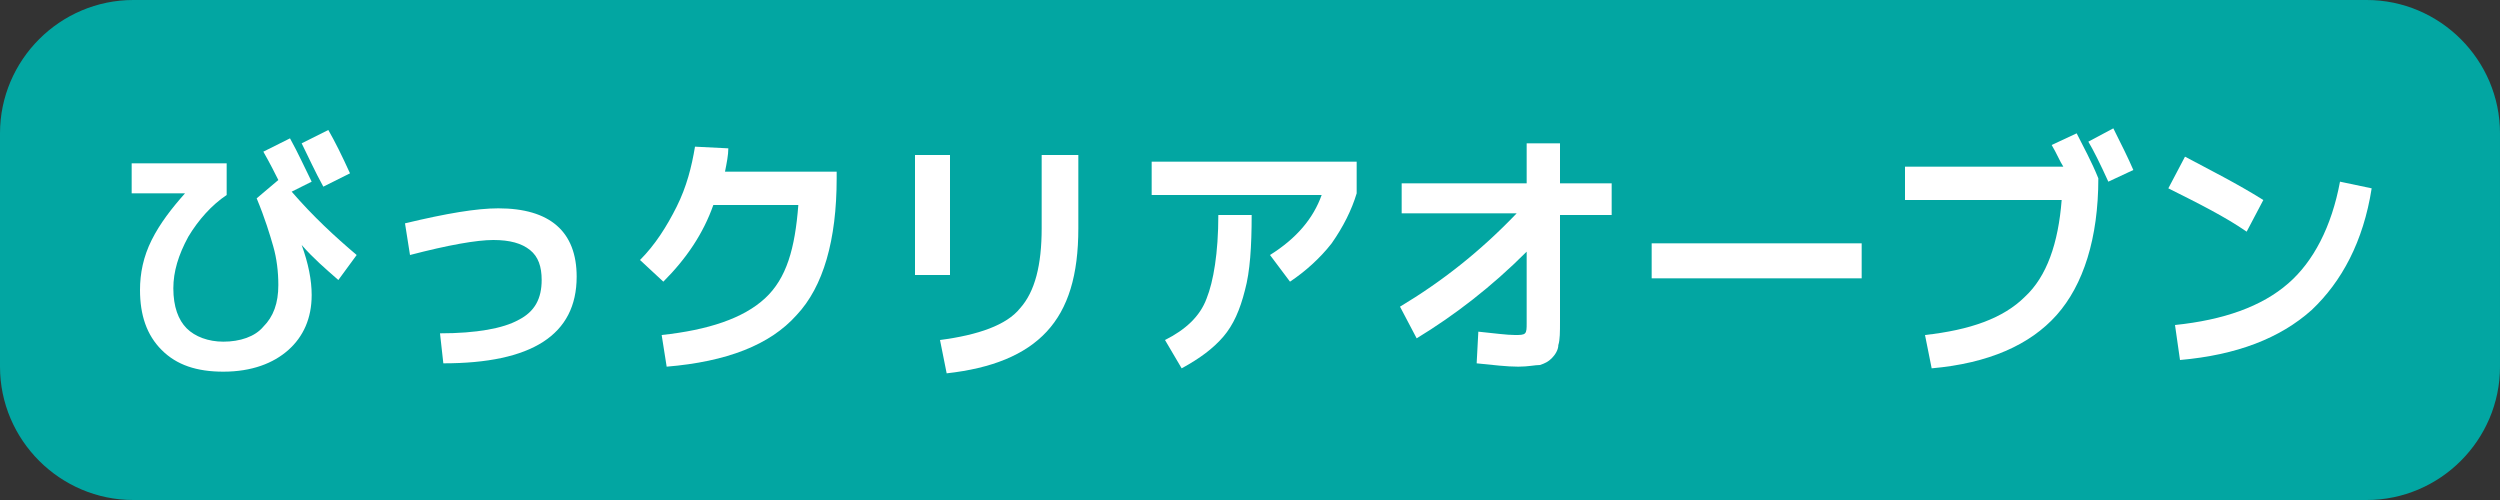
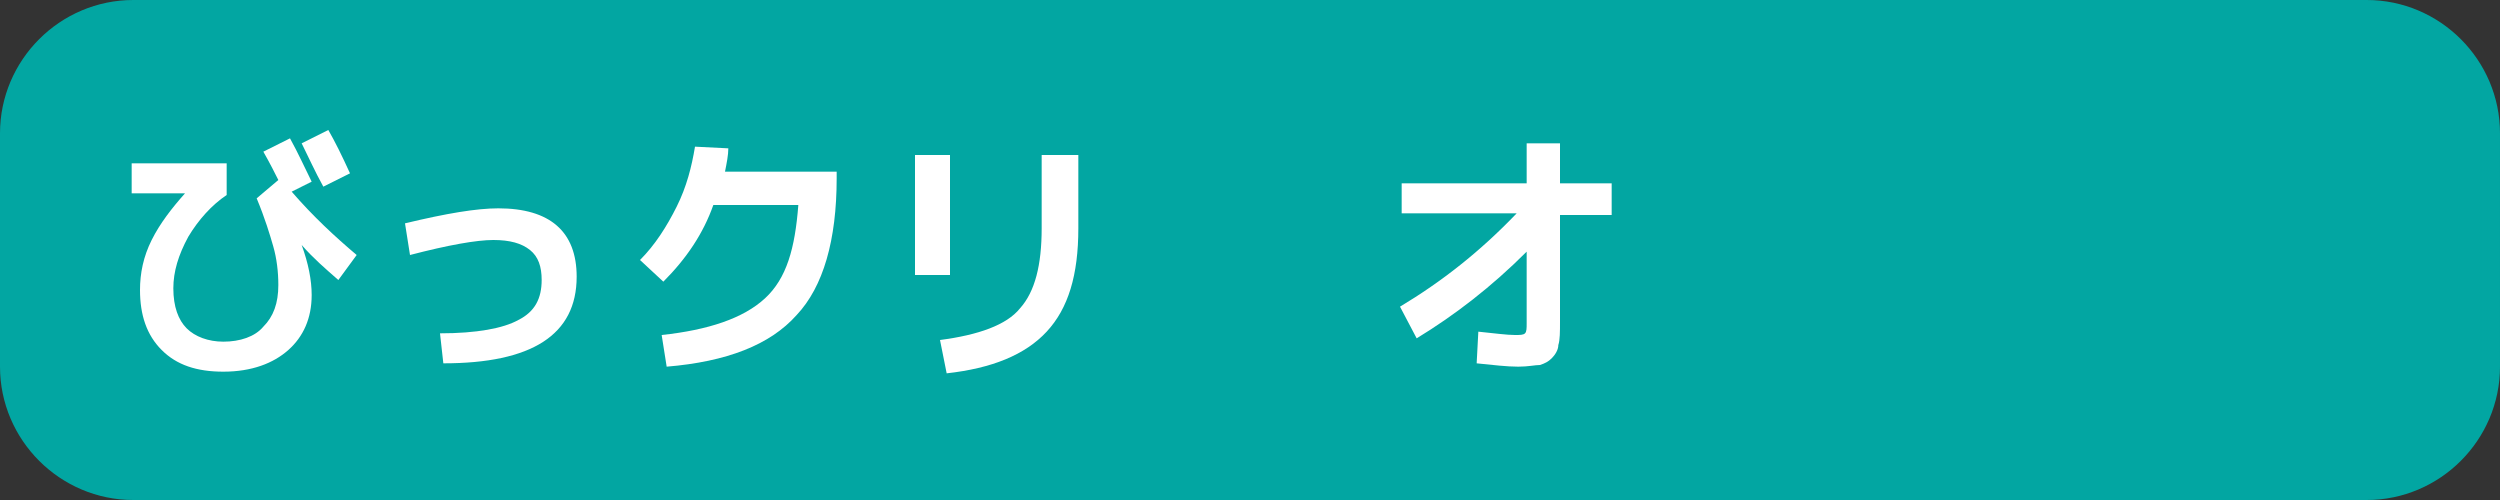
<svg xmlns="http://www.w3.org/2000/svg" version="1.1" id="レイヤー_1" x="0px" y="0px" viewBox="0 0 150 30" style="enable-background:new 0 0 150 30;" xml:space="preserve">
  <rect x="0" y="0" width="150" height="30" fill="#333333" stroke="none" />
  <style type="text/css">
	.st0{fill:#02A6A2;}
	.st1{fill:#FFFFFF;}
</style>
  <g>
    <path class="st0" d="M142,30H8c-4.4,0-8-3.6-8-8V8c0-4.4,3.6-8,8-8h134c4.4,0,8,3.6,8,8v14C150,26.4,146.4,30,142,30z" />
    <g>
      <path class="st1" d="M7.9,9.8h5.7v1.9c-0.9,0.6-1.7,1.5-2.3,2.5c-0.6,1.1-0.9,2.1-0.9,3.1c0,1.1,0.3,1.9,0.8,2.4s1.3,0.8,2.2,0.8    c1,0,1.9-0.3,2.4-0.9c0.6-0.6,0.9-1.4,0.9-2.5c0-0.8-0.1-1.6-0.3-2.3s-0.5-1.7-1-2.9l1.3-1.1c-0.2-0.4-0.5-1-0.9-1.7l1.6-0.8    c0.5,0.9,0.9,1.8,1.3,2.6l-1.2,0.6c1.3,1.5,2.6,2.7,3.9,3.8l-1.1,1.5c-0.8-0.7-1.5-1.3-2.2-2.1l0,0c0.4,1.1,0.6,2.1,0.6,3    c0,1.4-0.5,2.5-1.4,3.3s-2.2,1.3-3.9,1.3c-1.6,0-2.8-0.4-3.7-1.3c-0.9-0.9-1.3-2.1-1.3-3.6c0-1,0.2-2,0.7-3c0.5-1,1.2-1.9,2-2.8    l0,0H7.9V9.8z M21,10.4l-1.6,0.8c-0.5-0.9-0.9-1.8-1.3-2.6l1.6-0.8C20.1,8.5,20.5,9.3,21,10.4z" />
      <path class="st1" d="M24.3,13.4c2.5-0.6,4.3-0.9,5.6-0.9c3.1,0,4.7,1.4,4.7,4.1c0,3.5-2.7,5.2-8,5.2L26.4,20    c2.2,0,3.8-0.3,4.7-0.8c1-0.5,1.4-1.3,1.4-2.4c0-0.8-0.2-1.4-0.7-1.8c-0.5-0.4-1.2-0.6-2.2-0.6c-1,0-2.7,0.3-5,0.9L24.3,13.4z" />
      <path class="st1" d="M47.9,12.3h-5.1c-0.6,1.7-1.6,3.2-3,4.6l-1.4-1.3c0.9-0.9,1.6-2,2.2-3.2c0.6-1.2,0.9-2.4,1.1-3.6l2,0.1    c0,0.4-0.1,0.9-0.2,1.4h6.7v0.4c0,3.7-0.8,6.5-2.4,8.2c-1.6,1.8-4.2,2.8-7.8,3.1l-0.3-1.9c2.8-0.3,4.9-1,6.2-2.2    S47.7,14.9,47.9,12.3z" />
      <path class="st1" d="M54.9,16.5V9.3H57v7.2H54.9z M62.5,9.3h2.2v4.4c0,2.8-0.6,4.8-1.9,6.2c-1.3,1.4-3.3,2.2-6,2.5l-0.4-2    c2.3-0.3,4-0.9,4.8-1.9c0.9-1,1.3-2.6,1.3-4.8V9.3z" />
-       <path class="st1" d="M69.1,11.6V9.7h12.3v1.9c-0.3,1-0.8,2-1.5,3c-0.7,0.9-1.6,1.7-2.5,2.3l-1.2-1.6c1.6-1,2.6-2.2,3.1-3.6H69.1z     M73.1,12.9h2c0,1.9-0.1,3.4-0.4,4.5c-0.3,1.2-0.7,2.1-1.3,2.8c-0.6,0.7-1.4,1.3-2.5,1.9l-1-1.7c1.2-0.6,2.1-1.4,2.5-2.5    C72.8,16.9,73.1,15.2,73.1,12.9z" />
      <path class="st1" d="M84.1,11h7.5V8.6h2V11h3.1v1.9h-3.1v6.4c0,0.6,0,1.1-0.1,1.4c0,0.3-0.2,0.6-0.4,0.8c-0.2,0.2-0.4,0.3-0.7,0.4    c-0.3,0-0.7,0.1-1.3,0.1c-0.7,0-1.5-0.1-2.5-0.2l0.1-1.9c1,0.1,1.7,0.2,2.2,0.2c0.3,0,0.5,0,0.6-0.1c0.1-0.1,0.1-0.3,0.1-0.6v-4.3    c-2.1,2.1-4.3,3.8-6.6,5.2L84,18.4c2.5-1.5,4.8-3.3,7-5.6h-6.9V11z" />
-       <path class="st1" d="M99.1,16.7v-2.1h12.6v2.1H99.1z" />
-       <path class="st1" d="M124.6,8c0.4,0.8,0.9,1.7,1.3,2.7c0,3.6-0.9,6.4-2.5,8.2c-1.6,1.8-4.1,2.9-7.5,3.2l-0.4-2    c2.7-0.3,4.7-1,6-2.3c1.3-1.2,2-3.2,2.2-5.8h-9.4v-2h9.5c-0.2-0.3-0.4-0.8-0.7-1.3L124.6,8z M128,10.2l-1.5,0.7    c-0.5-1.1-0.9-1.9-1.2-2.4l1.5-0.8C127.3,8.7,127.7,9.5,128,10.2z" />
-       <path class="st1" d="M130.1,11.3l1-1.9c1.5,0.8,3.1,1.6,4.7,2.6l-1,1.9C133.5,13,131.9,12.2,130.1,11.3z M140.4,10.9l1.9,0.4    c-0.5,3.2-1.8,5.6-3.6,7.3c-1.9,1.7-4.5,2.7-7.9,3l-0.3-2.1c2.9-0.3,5.2-1.1,6.8-2.5C138.8,15.7,139.9,13.6,140.4,10.9z" />
    </g>
  </g>
</svg>